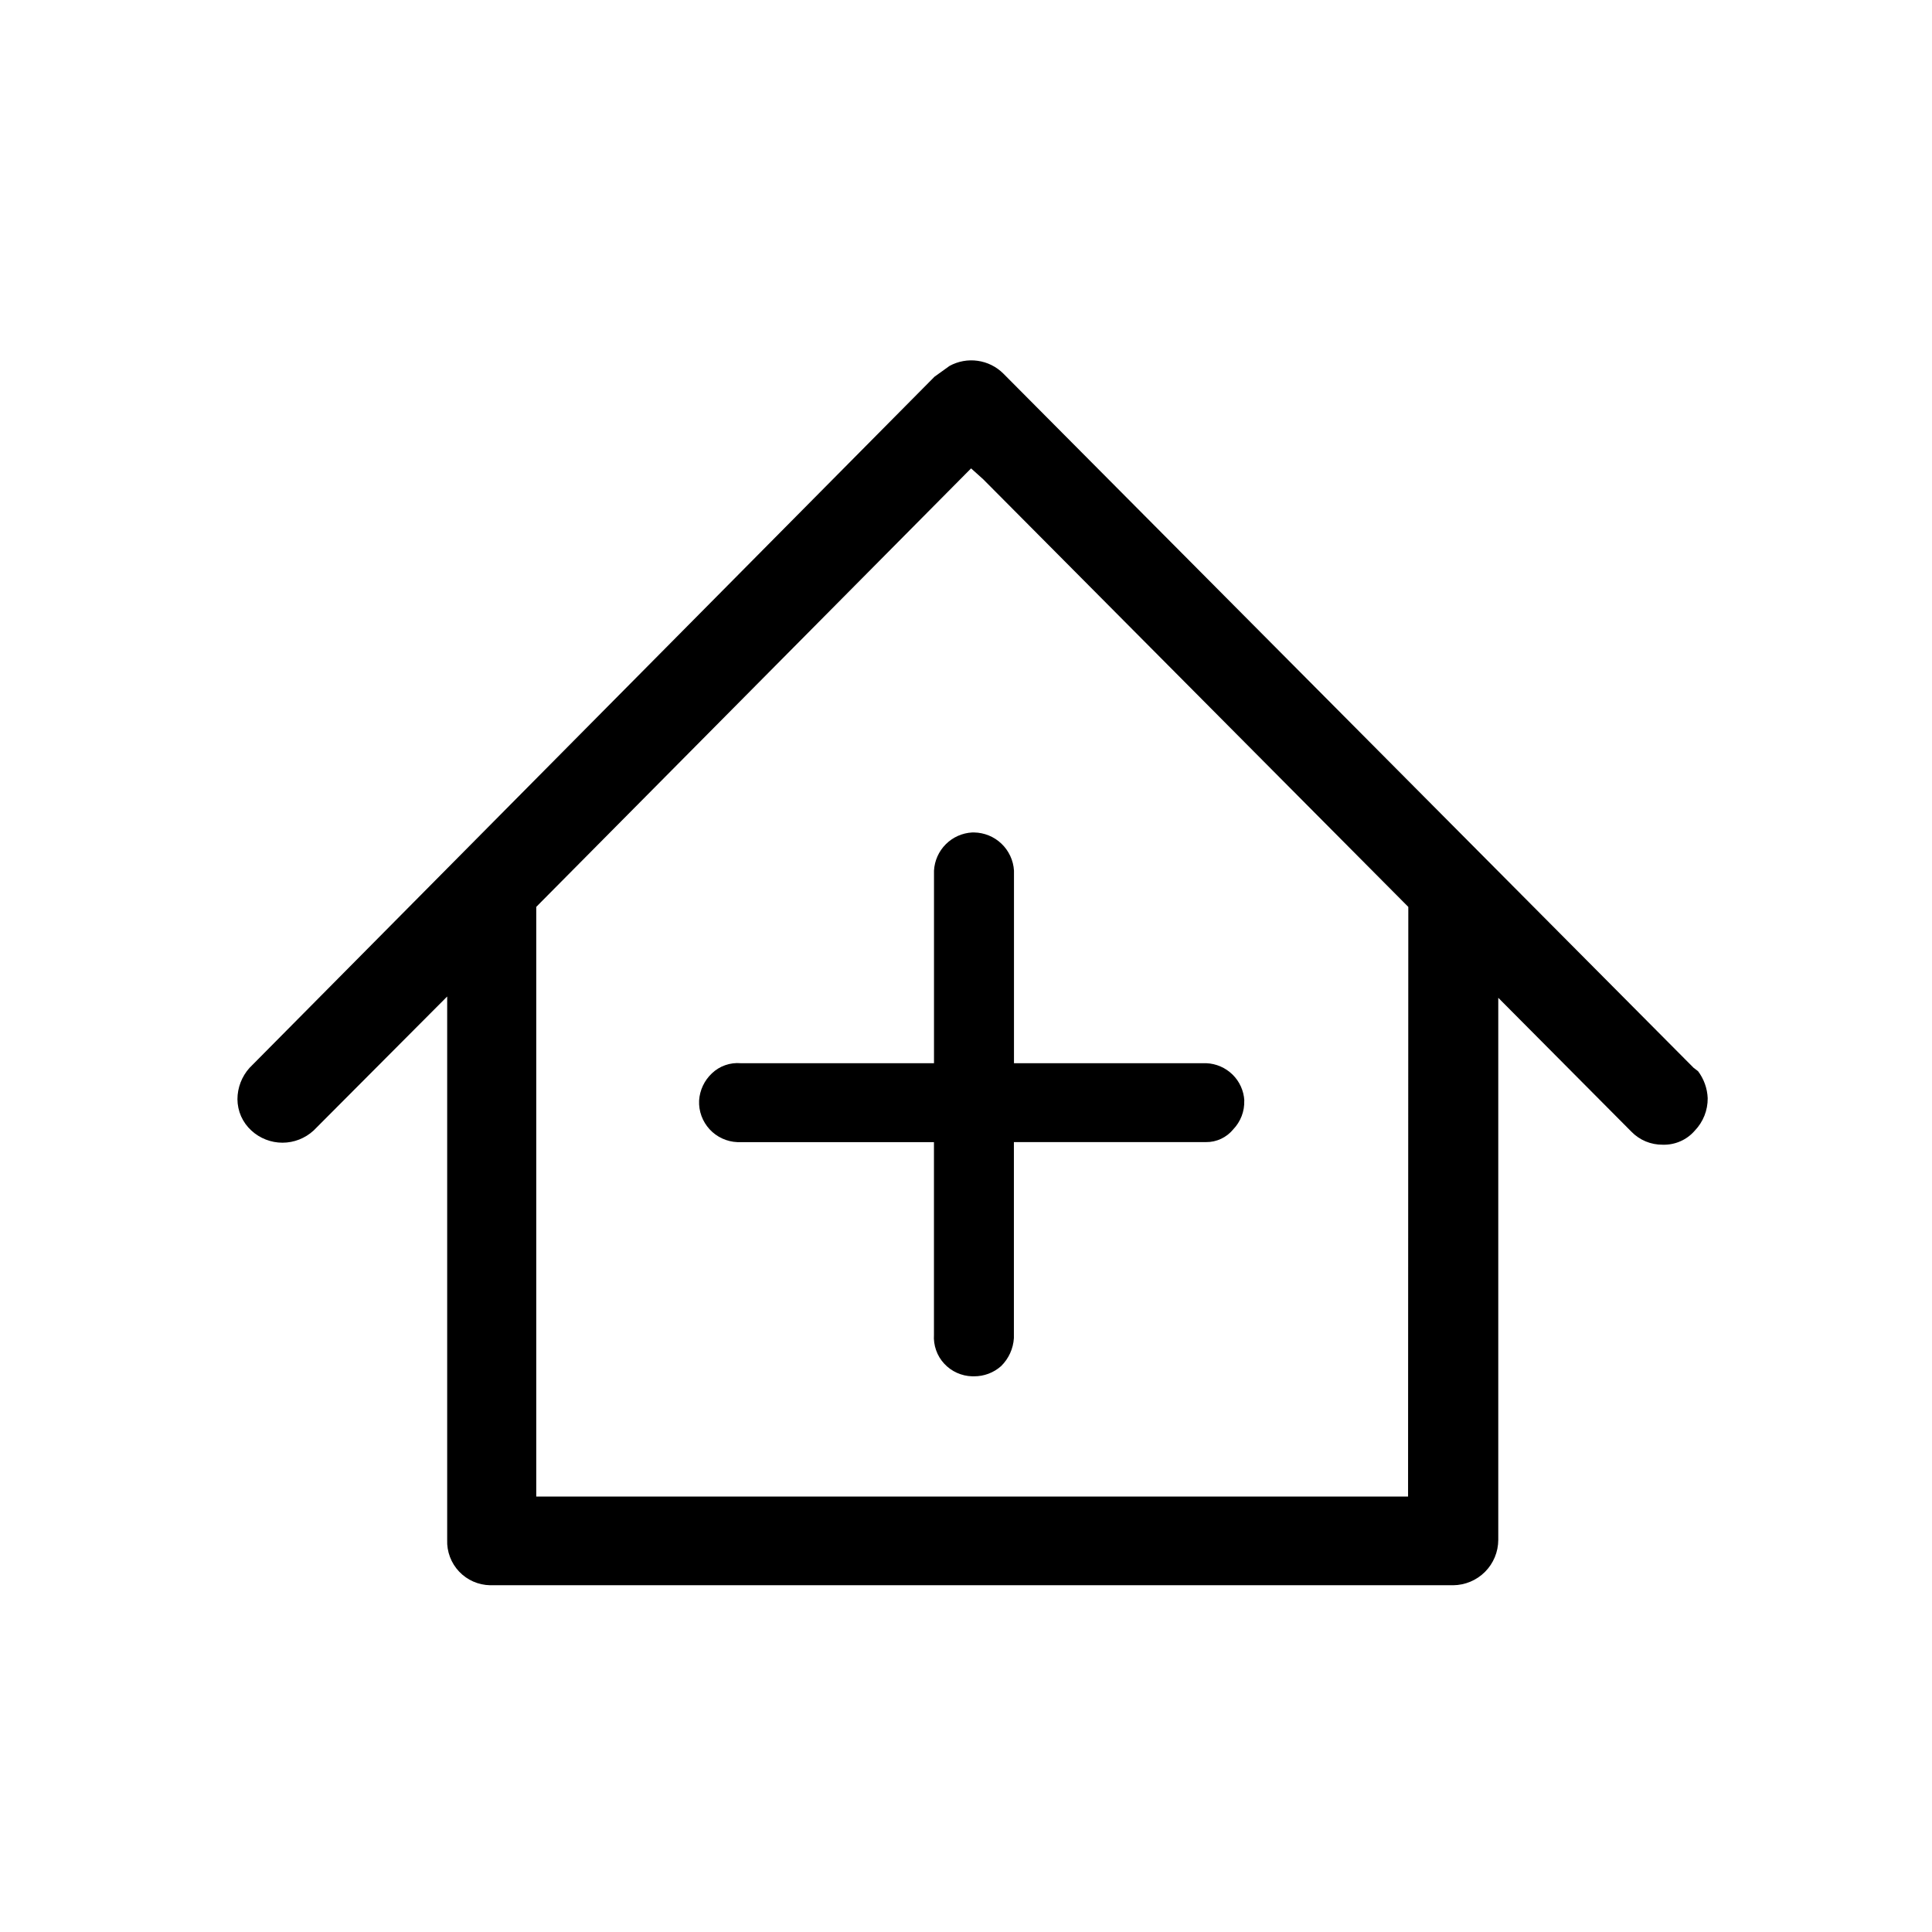
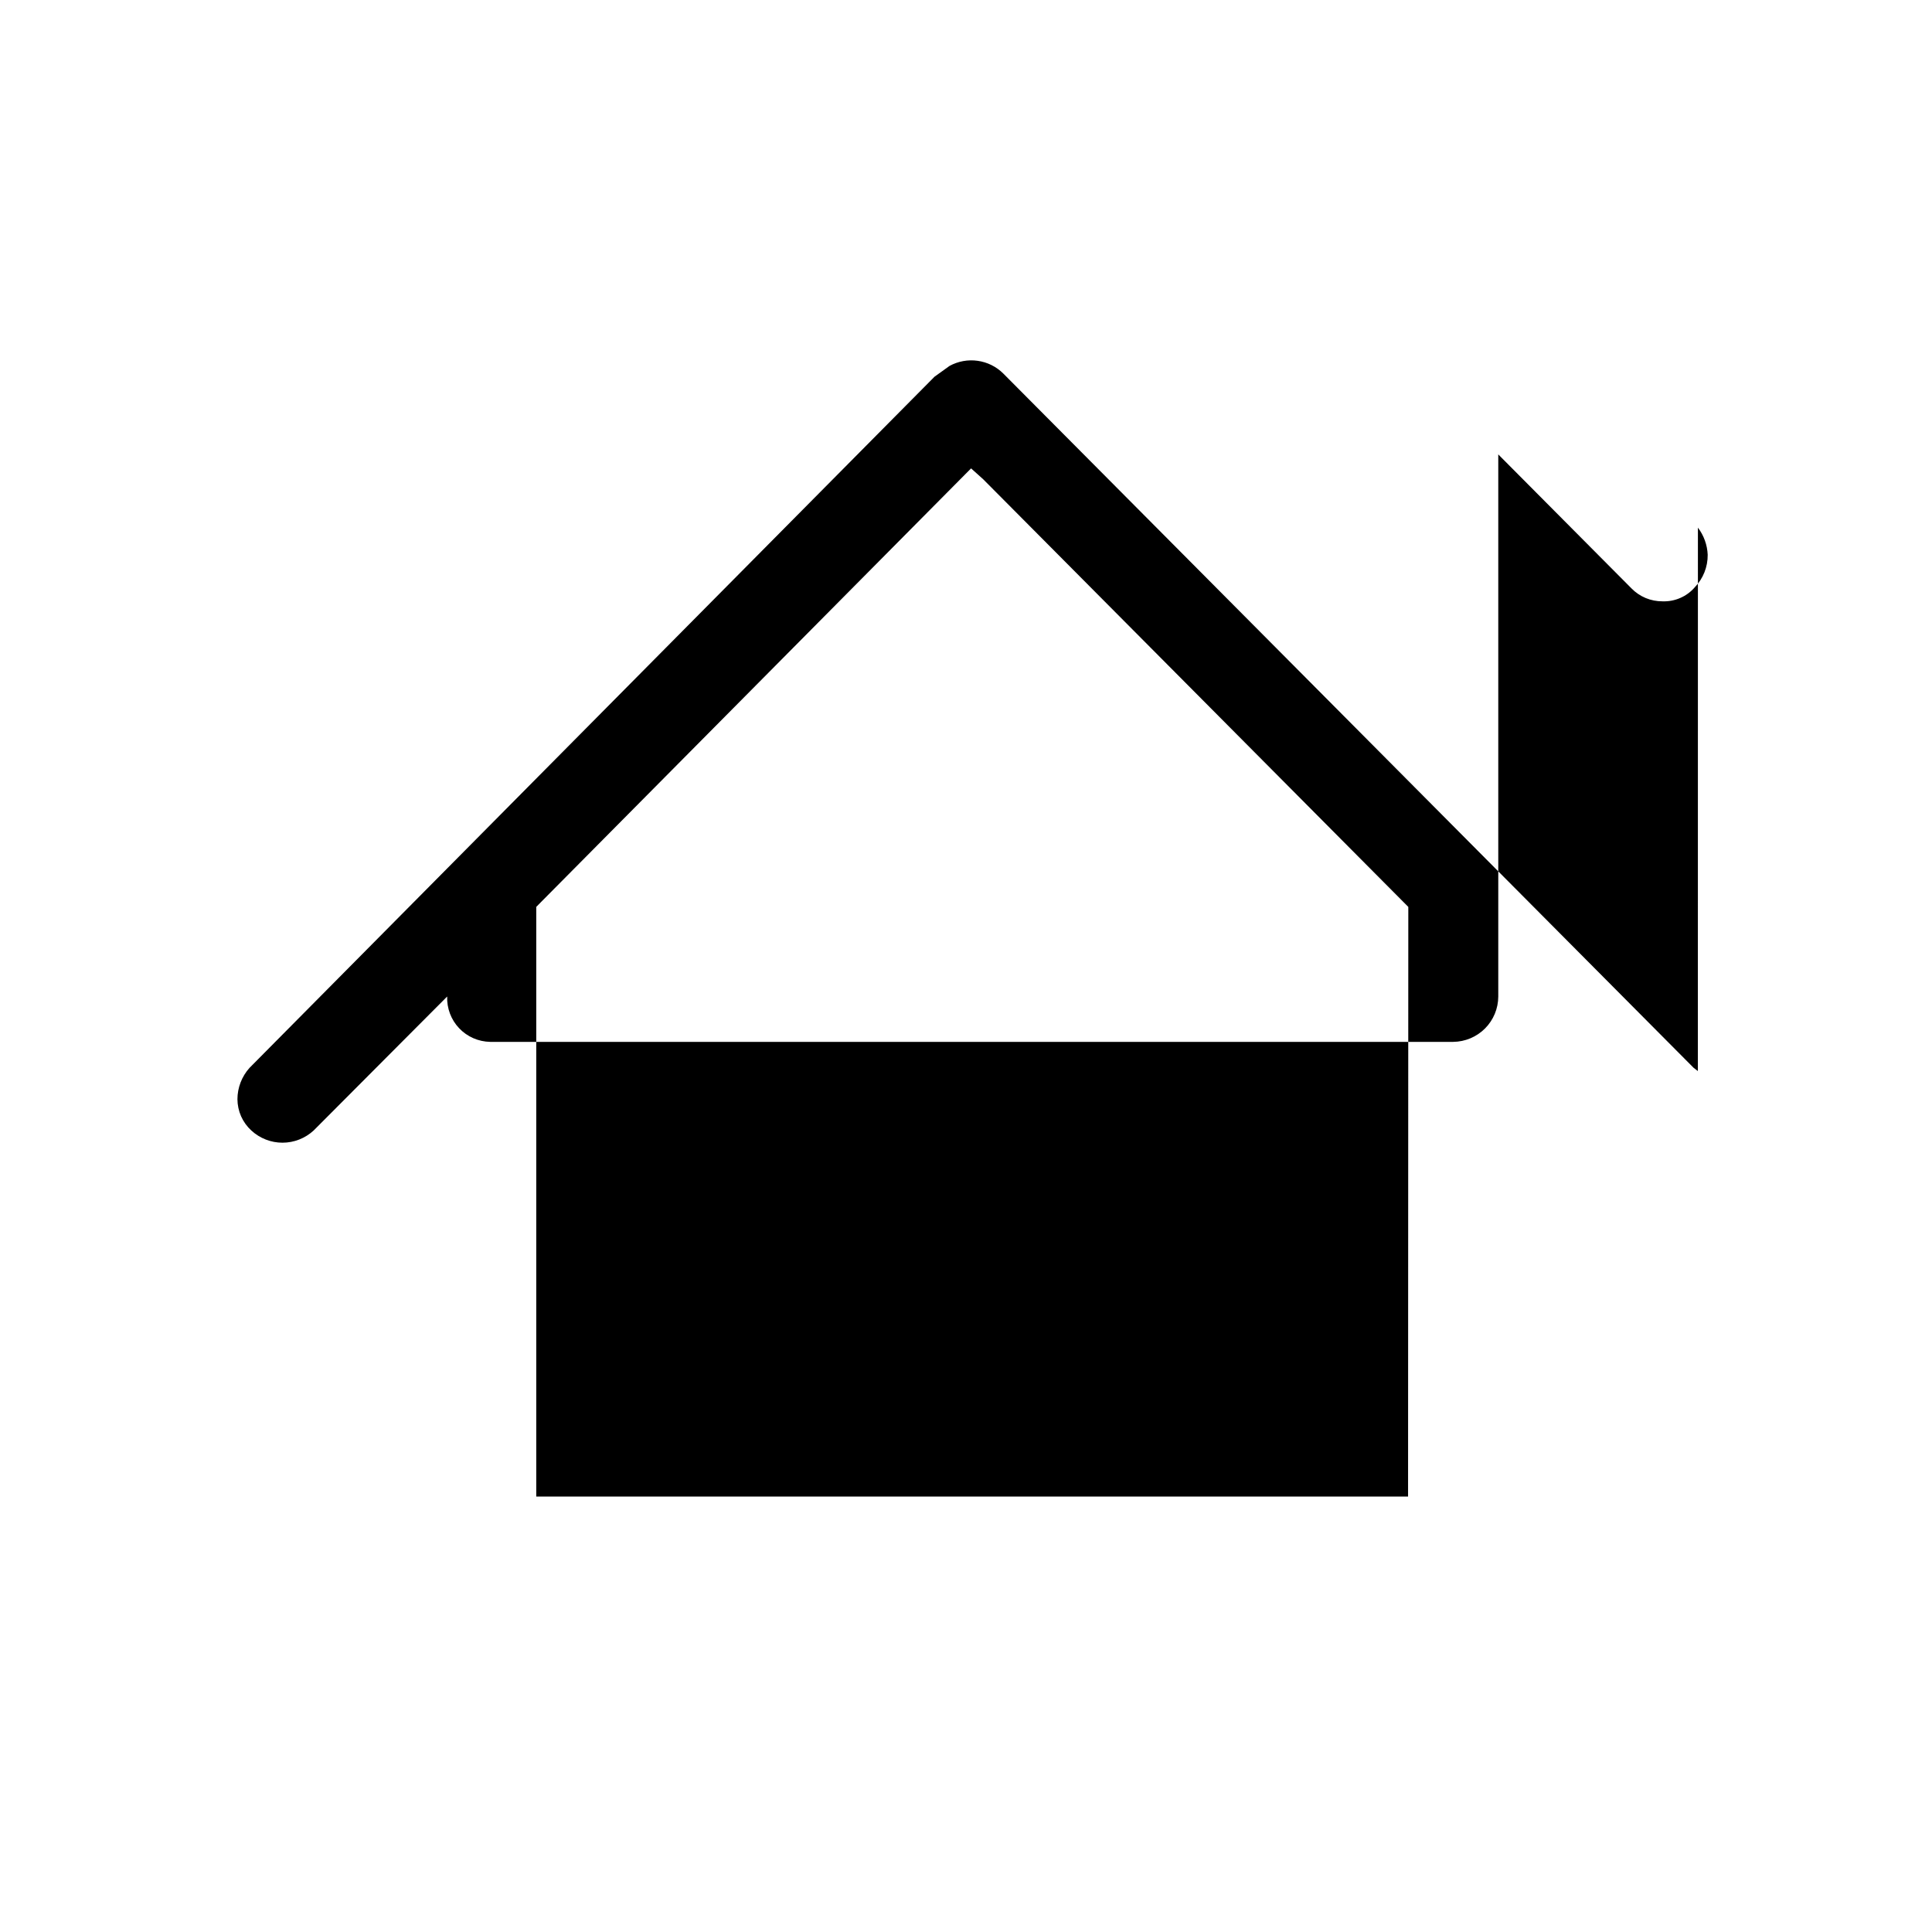
<svg xmlns="http://www.w3.org/2000/svg" fill="none" height="48" viewBox="0 0 48 48" width="48">
  <g fill="#000">
-     <path d="m42.183 26.61-.106-.081-17.152-17.25c-.172-.171-.395-.281-.636-.315s-.485.011-.698.127l-.373.268-17.019 17.172c-.192.214-.299.491-.3.778.001.147.032.292.091.426.06.134.147.254.255.353.211.194.487.302.773.302s.562-.108.773-.302l3.319-3.33v13.5c-.006.144.018.288.069.424.051.135.128.259.228.364.099.105.219.189.351.247s.275.089.419.092h23.927c.297-.003.582-.123.791-.333.21-.211.328-.496.329-.793v-13.469l3.308 3.327c.1.103.221.185.354.241.133.055.276.083.42.082.151.005.301-.023.44-.084.139-.06.262-.151.361-.266.208-.216.323-.505.32-.806-.01-.244-.095-.48-.243-.675zm-7.2 10.572h-21.66v-14.65l.106-.108 10.697-10.787.3.269 10.563 10.626z" />
-     <path d="m30.913 27.342c.005.132-.017.263-.064.386-.047.123-.119.236-.21.331-.082.1-.185.18-.302.235s-.245.083-.374.081h-4.773v4.869c-.016.263-.129.511-.317.696-.186.166-.427.256-.676.254h-.042c-.132-.003-.261-.033-.381-.087s-.228-.132-.317-.229c-.089-.096-.157-.209-.2-.333-.043-.123-.062-.254-.053-.384v-4.785h-4.884c-.13-.005-.258-.036-.377-.091-.118-.055-.225-.132-.313-.228-.088-.096-.157-.208-.202-.331-.045-.122-.065-.253-.059-.383.016-.257.129-.498.317-.675.095-.091.208-.161.332-.204.124-.044.256-.06.387-.049h4.8v-4.785c.014-.247.118-.481.294-.656.175-.175.409-.279.657-.292h.042c.255.004.499.103.683.279.184.176.296.415.311.669v4.785h4.779c.244.01.476.111.651.282s.279.402.293.646z" />
+     <path d="m42.183 26.61-.106-.081-17.152-17.25c-.172-.171-.395-.281-.636-.315s-.485.011-.698.127l-.373.268-17.019 17.172c-.192.214-.299.491-.3.778.001.147.032.292.091.426.06.134.147.254.255.353.211.194.487.302.773.302s.562-.108.773-.302l3.319-3.33c-.006.144.018.288.069.424.051.135.128.259.228.364.099.105.219.189.351.247s.275.089.419.092h23.927c.297-.003.582-.123.791-.333.21-.211.328-.496.329-.793v-13.469l3.308 3.327c.1.103.221.185.354.241.133.055.276.083.42.082.151.005.301-.023.44-.084.139-.06.262-.151.361-.266.208-.216.323-.505.32-.806-.01-.244-.095-.48-.243-.675zm-7.2 10.572h-21.66v-14.65l.106-.108 10.697-10.787.3.269 10.563 10.626z" />
  </g>
</svg>